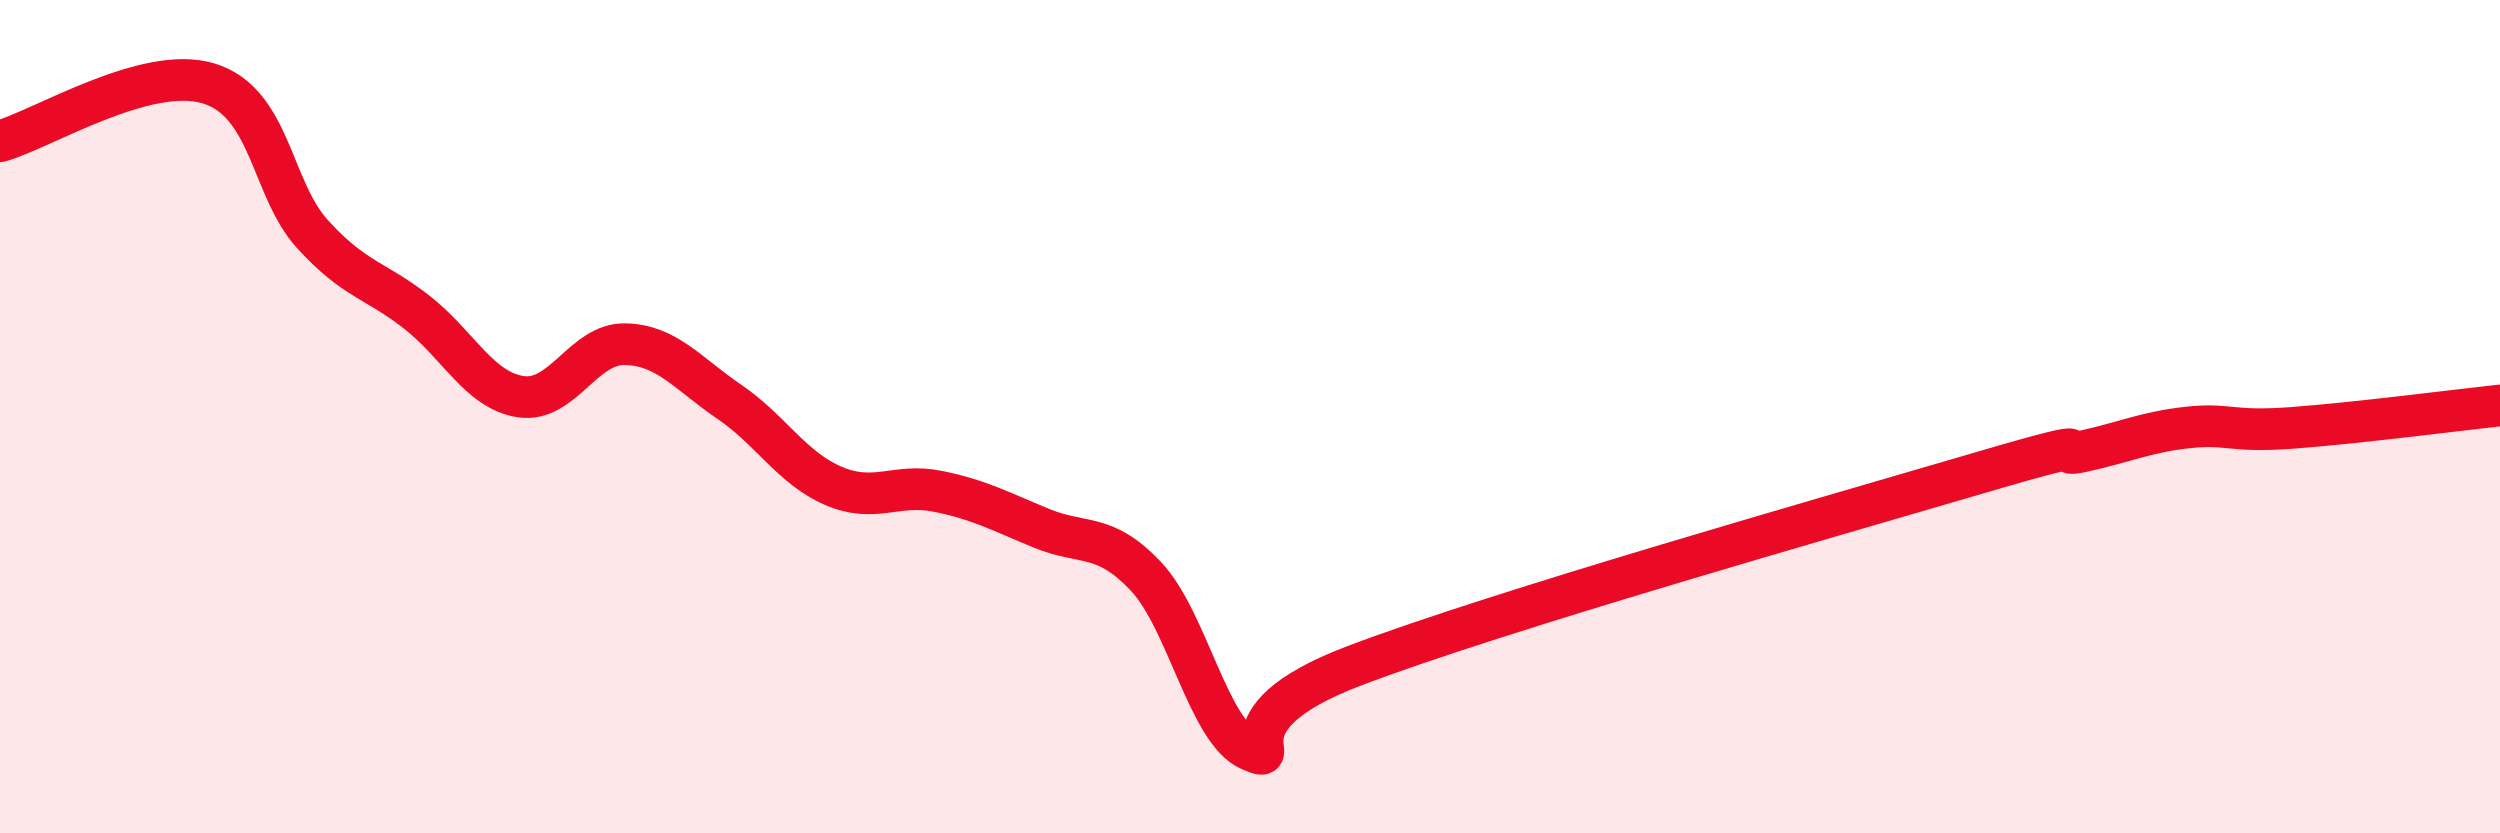
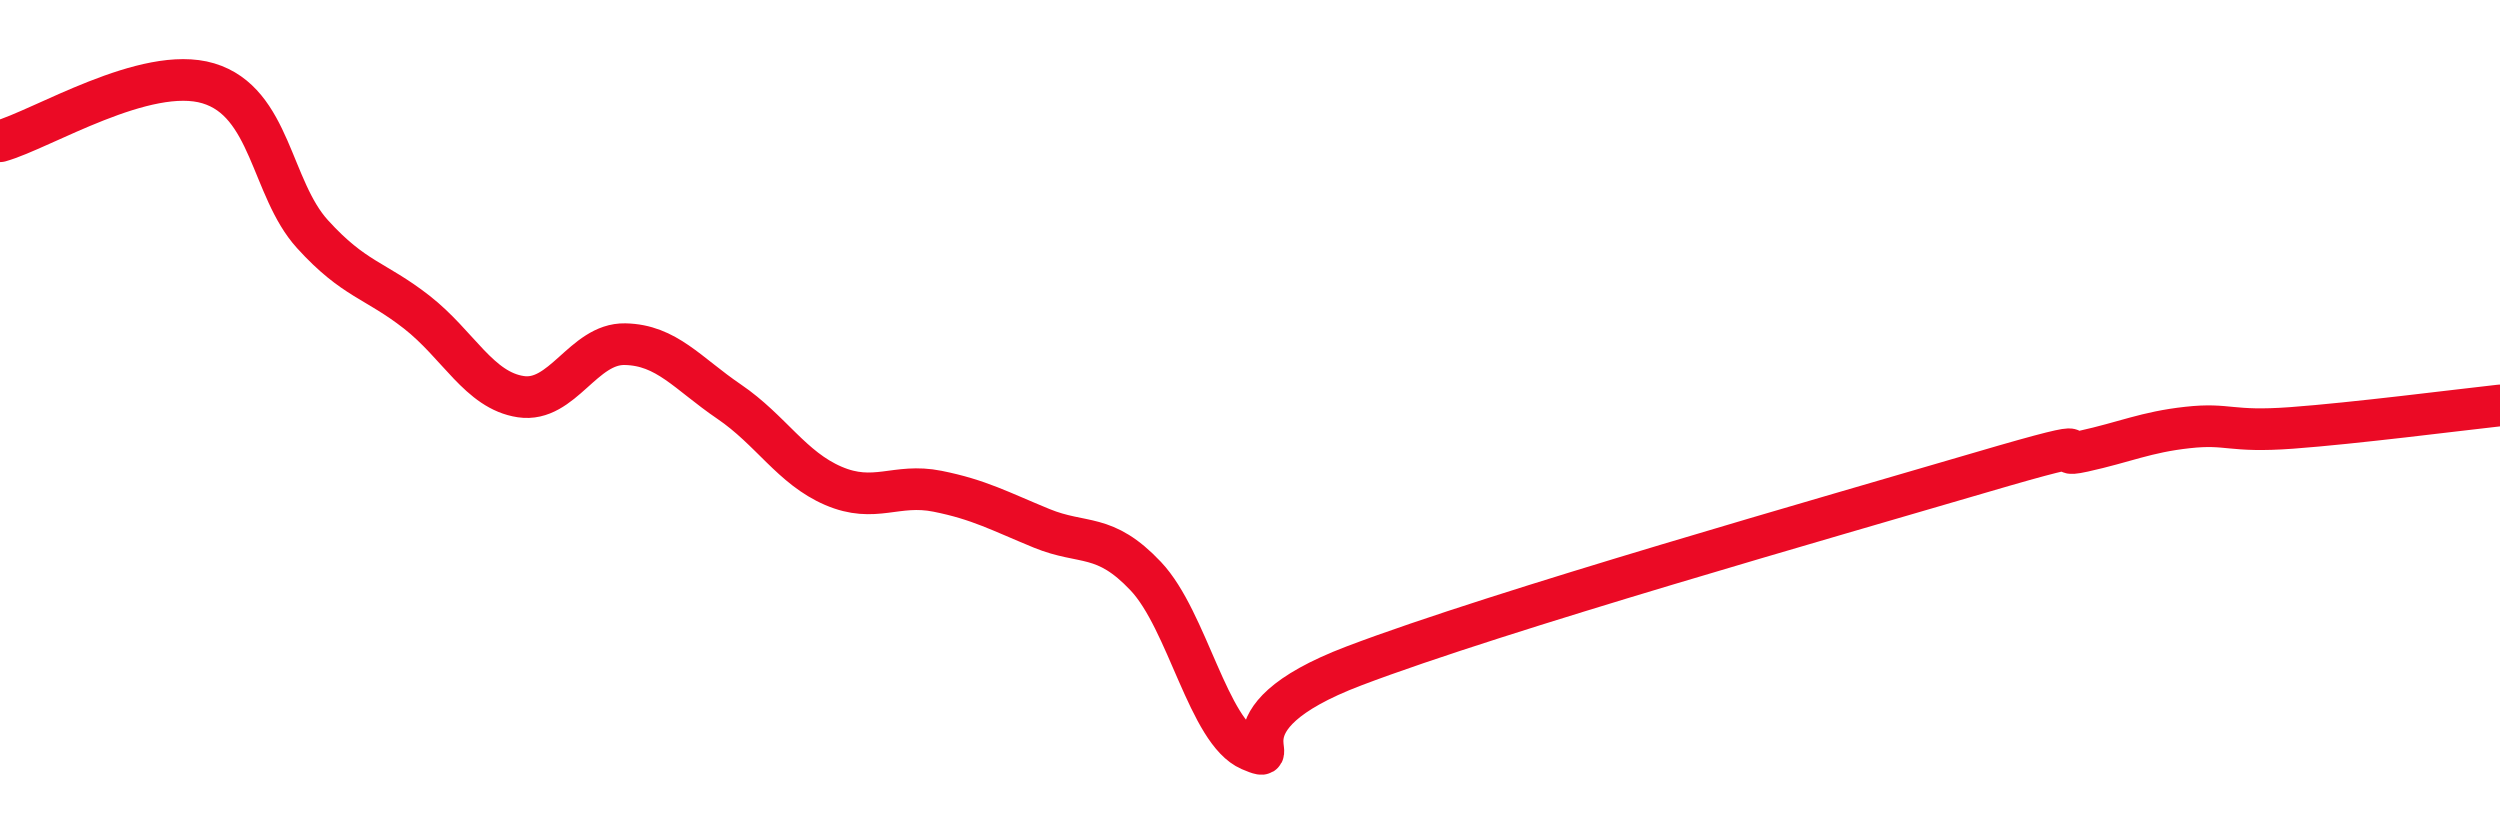
<svg xmlns="http://www.w3.org/2000/svg" width="60" height="20" viewBox="0 0 60 20">
-   <path d="M 0,3.39 C 1,3.11 3.5,1.55 5,2 C 6.5,2.45 6.5,4.52 7.5,5.62 C 8.5,6.72 9,6.71 10,7.49 C 11,8.27 11.5,9.37 12.5,9.52 C 13.5,9.67 14,8.24 15,8.26 C 16,8.28 16.5,8.96 17.5,9.64 C 18.5,10.32 19,11.23 20,11.66 C 21,12.09 21.5,11.59 22.5,11.79 C 23.5,11.99 24,12.27 25,12.68 C 26,13.09 26.5,12.77 27.5,13.83 C 28.5,14.89 29,17.57 30,18 C 31,18.43 29,17.31 32.5,15.98 C 36,14.65 44,12.38 47.5,11.35 C 51,10.32 49,11.05 50,10.83 C 51,10.61 51.5,10.37 52.5,10.26 C 53.5,10.15 53.5,10.38 55,10.27 C 56.5,10.16 59,9.84 60,9.73L60 20L0 20Z" fill="#EB0A25" opacity="0.1" stroke-linecap="round" stroke-linejoin="round" />
  <path d="M 0,3.39 C 1,3.11 3.5,1.55 5,2 C 6.5,2.45 6.5,4.52 7.5,5.62 C 8.5,6.72 9,6.71 10,7.49 C 11,8.27 11.5,9.37 12.5,9.52 C 13.5,9.67 14,8.24 15,8.26 C 16,8.28 16.5,8.96 17.5,9.64 C 18.5,10.32 19,11.23 20,11.66 C 21,12.09 21.5,11.59 22.5,11.79 C 23.5,11.99 24,12.27 25,12.68 C 26,13.09 26.5,12.77 27.5,13.83 C 28.5,14.89 29,17.57 30,18 C 31,18.43 29,17.31 32.5,15.98 C 36,14.65 44,12.38 47.5,11.35 C 51,10.32 49,11.05 50,10.83 C 51,10.61 51.5,10.37 52.5,10.26 C 53.5,10.15 53.5,10.38 55,10.27 C 56.5,10.16 59,9.84 60,9.73" stroke="#EB0A25" stroke-width="1" fill="none" stroke-linecap="round" stroke-linejoin="round" />
</svg>